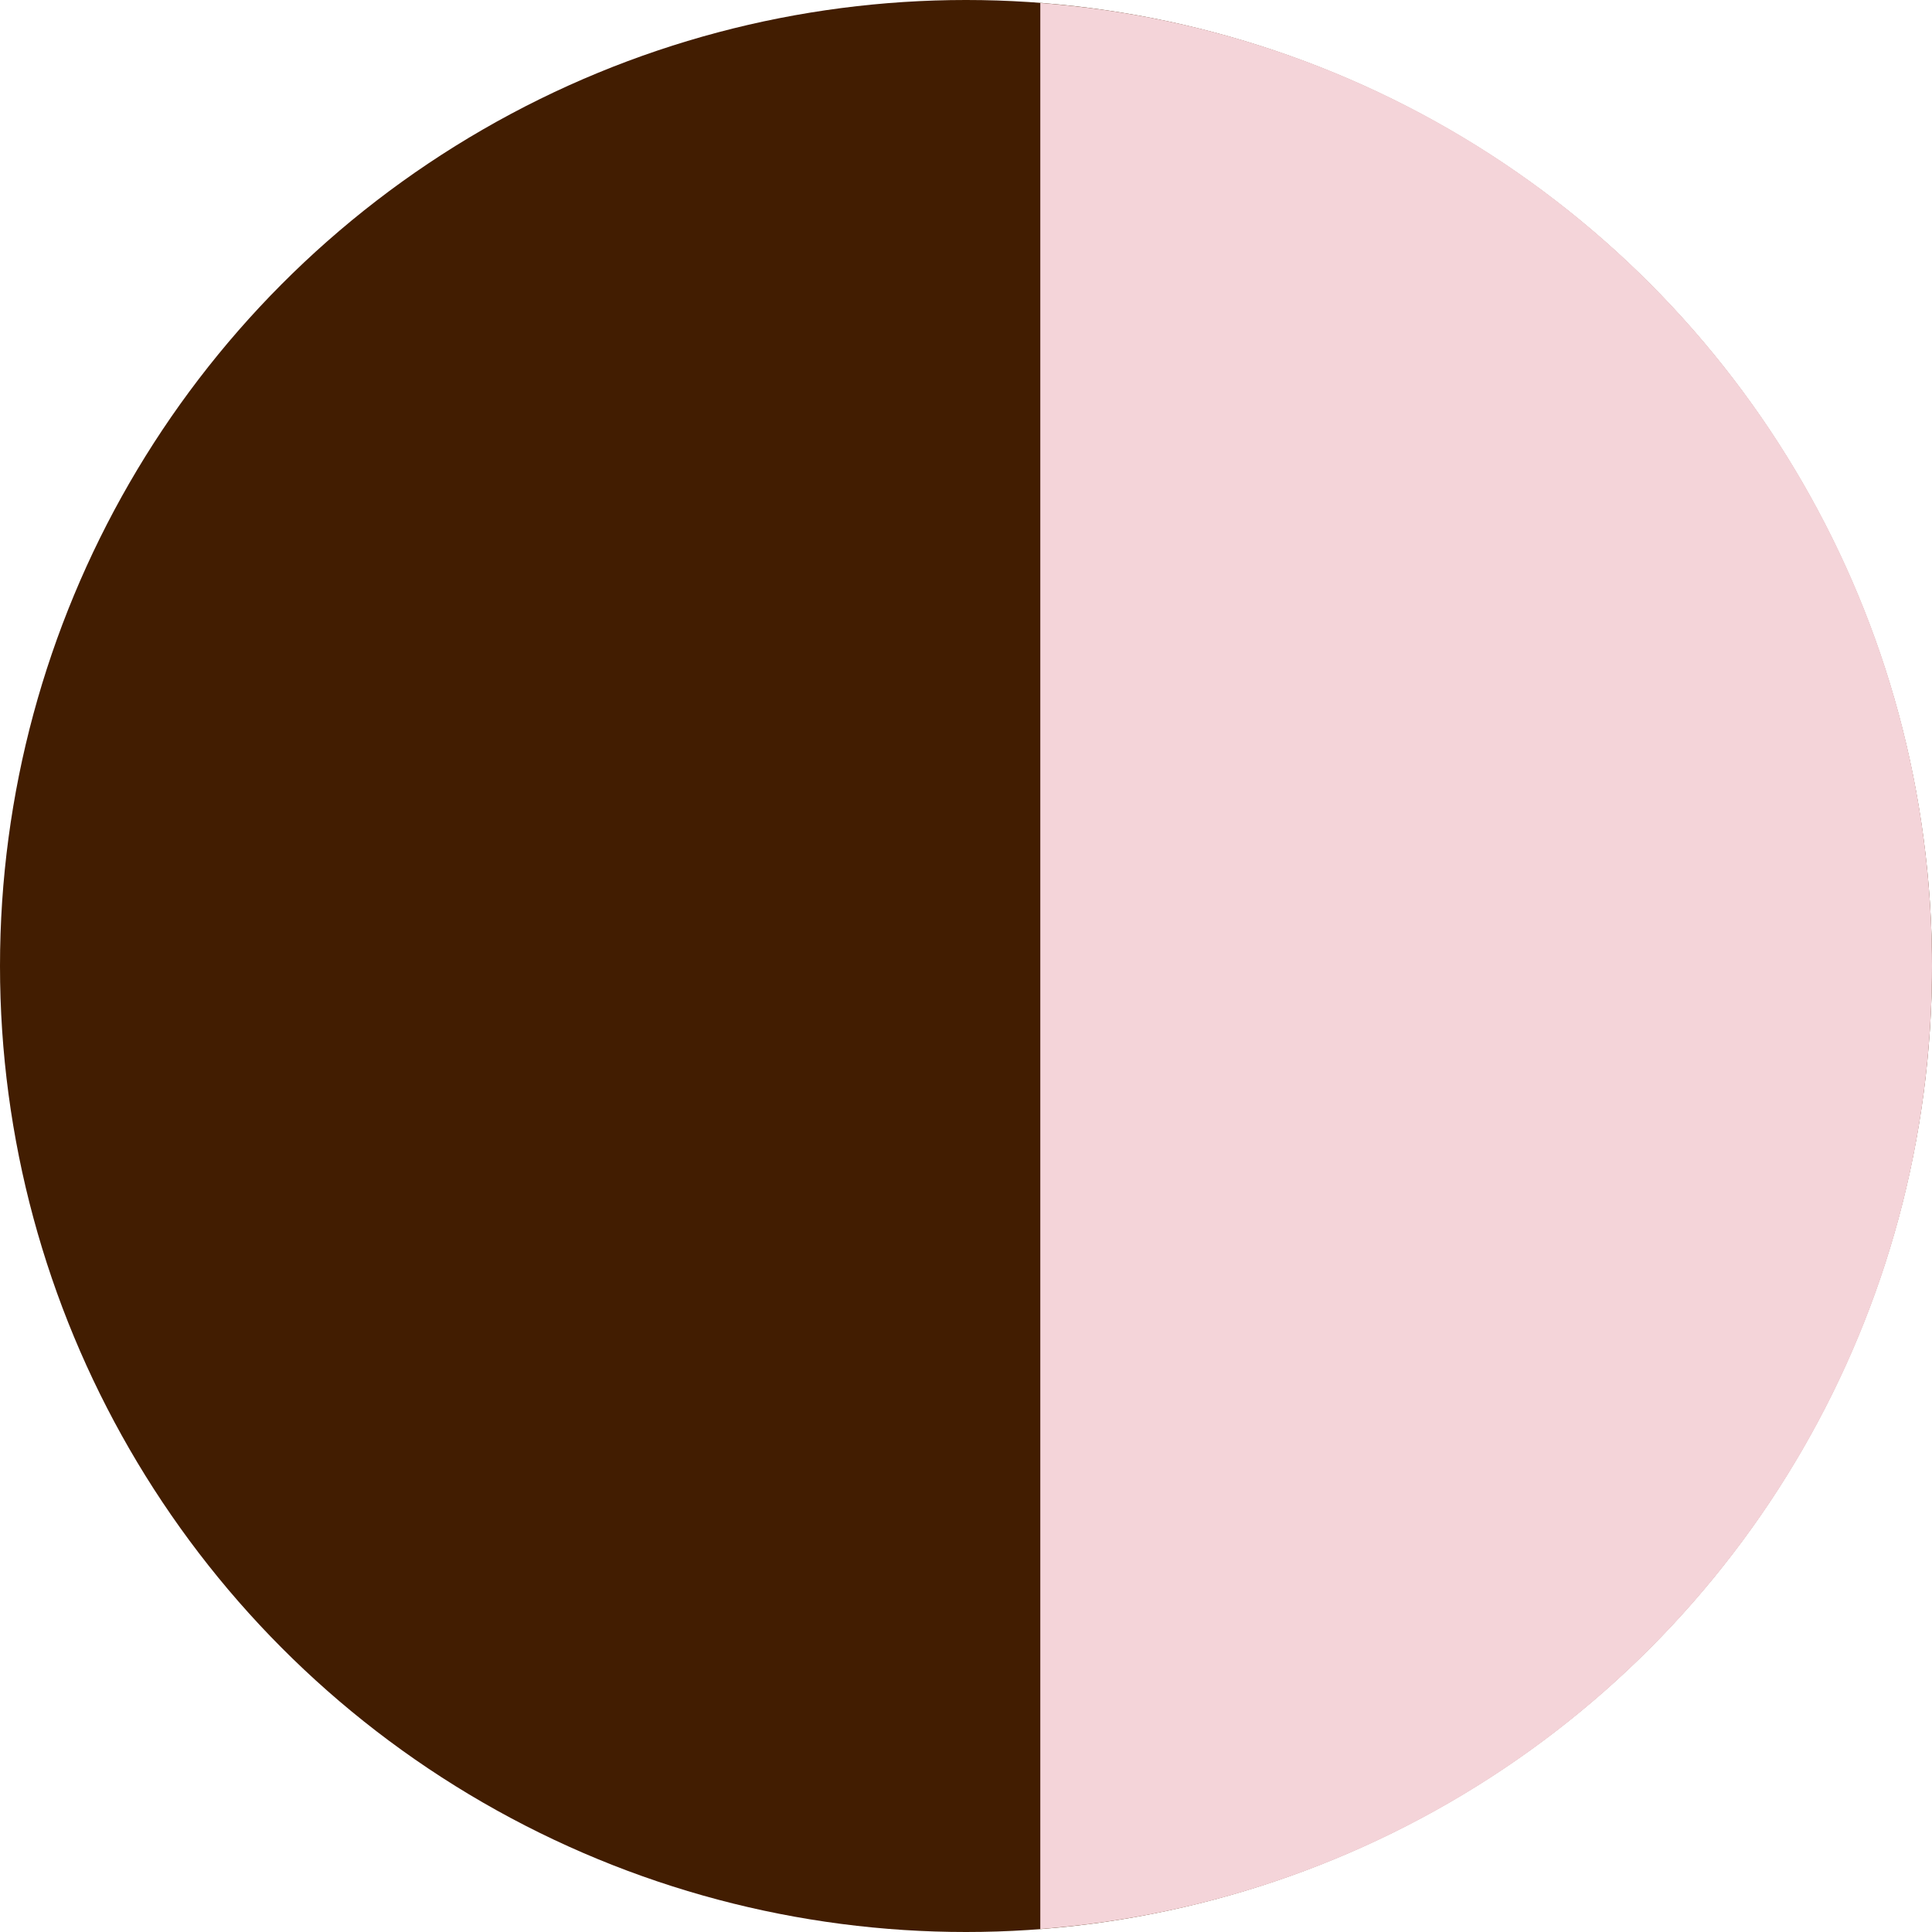
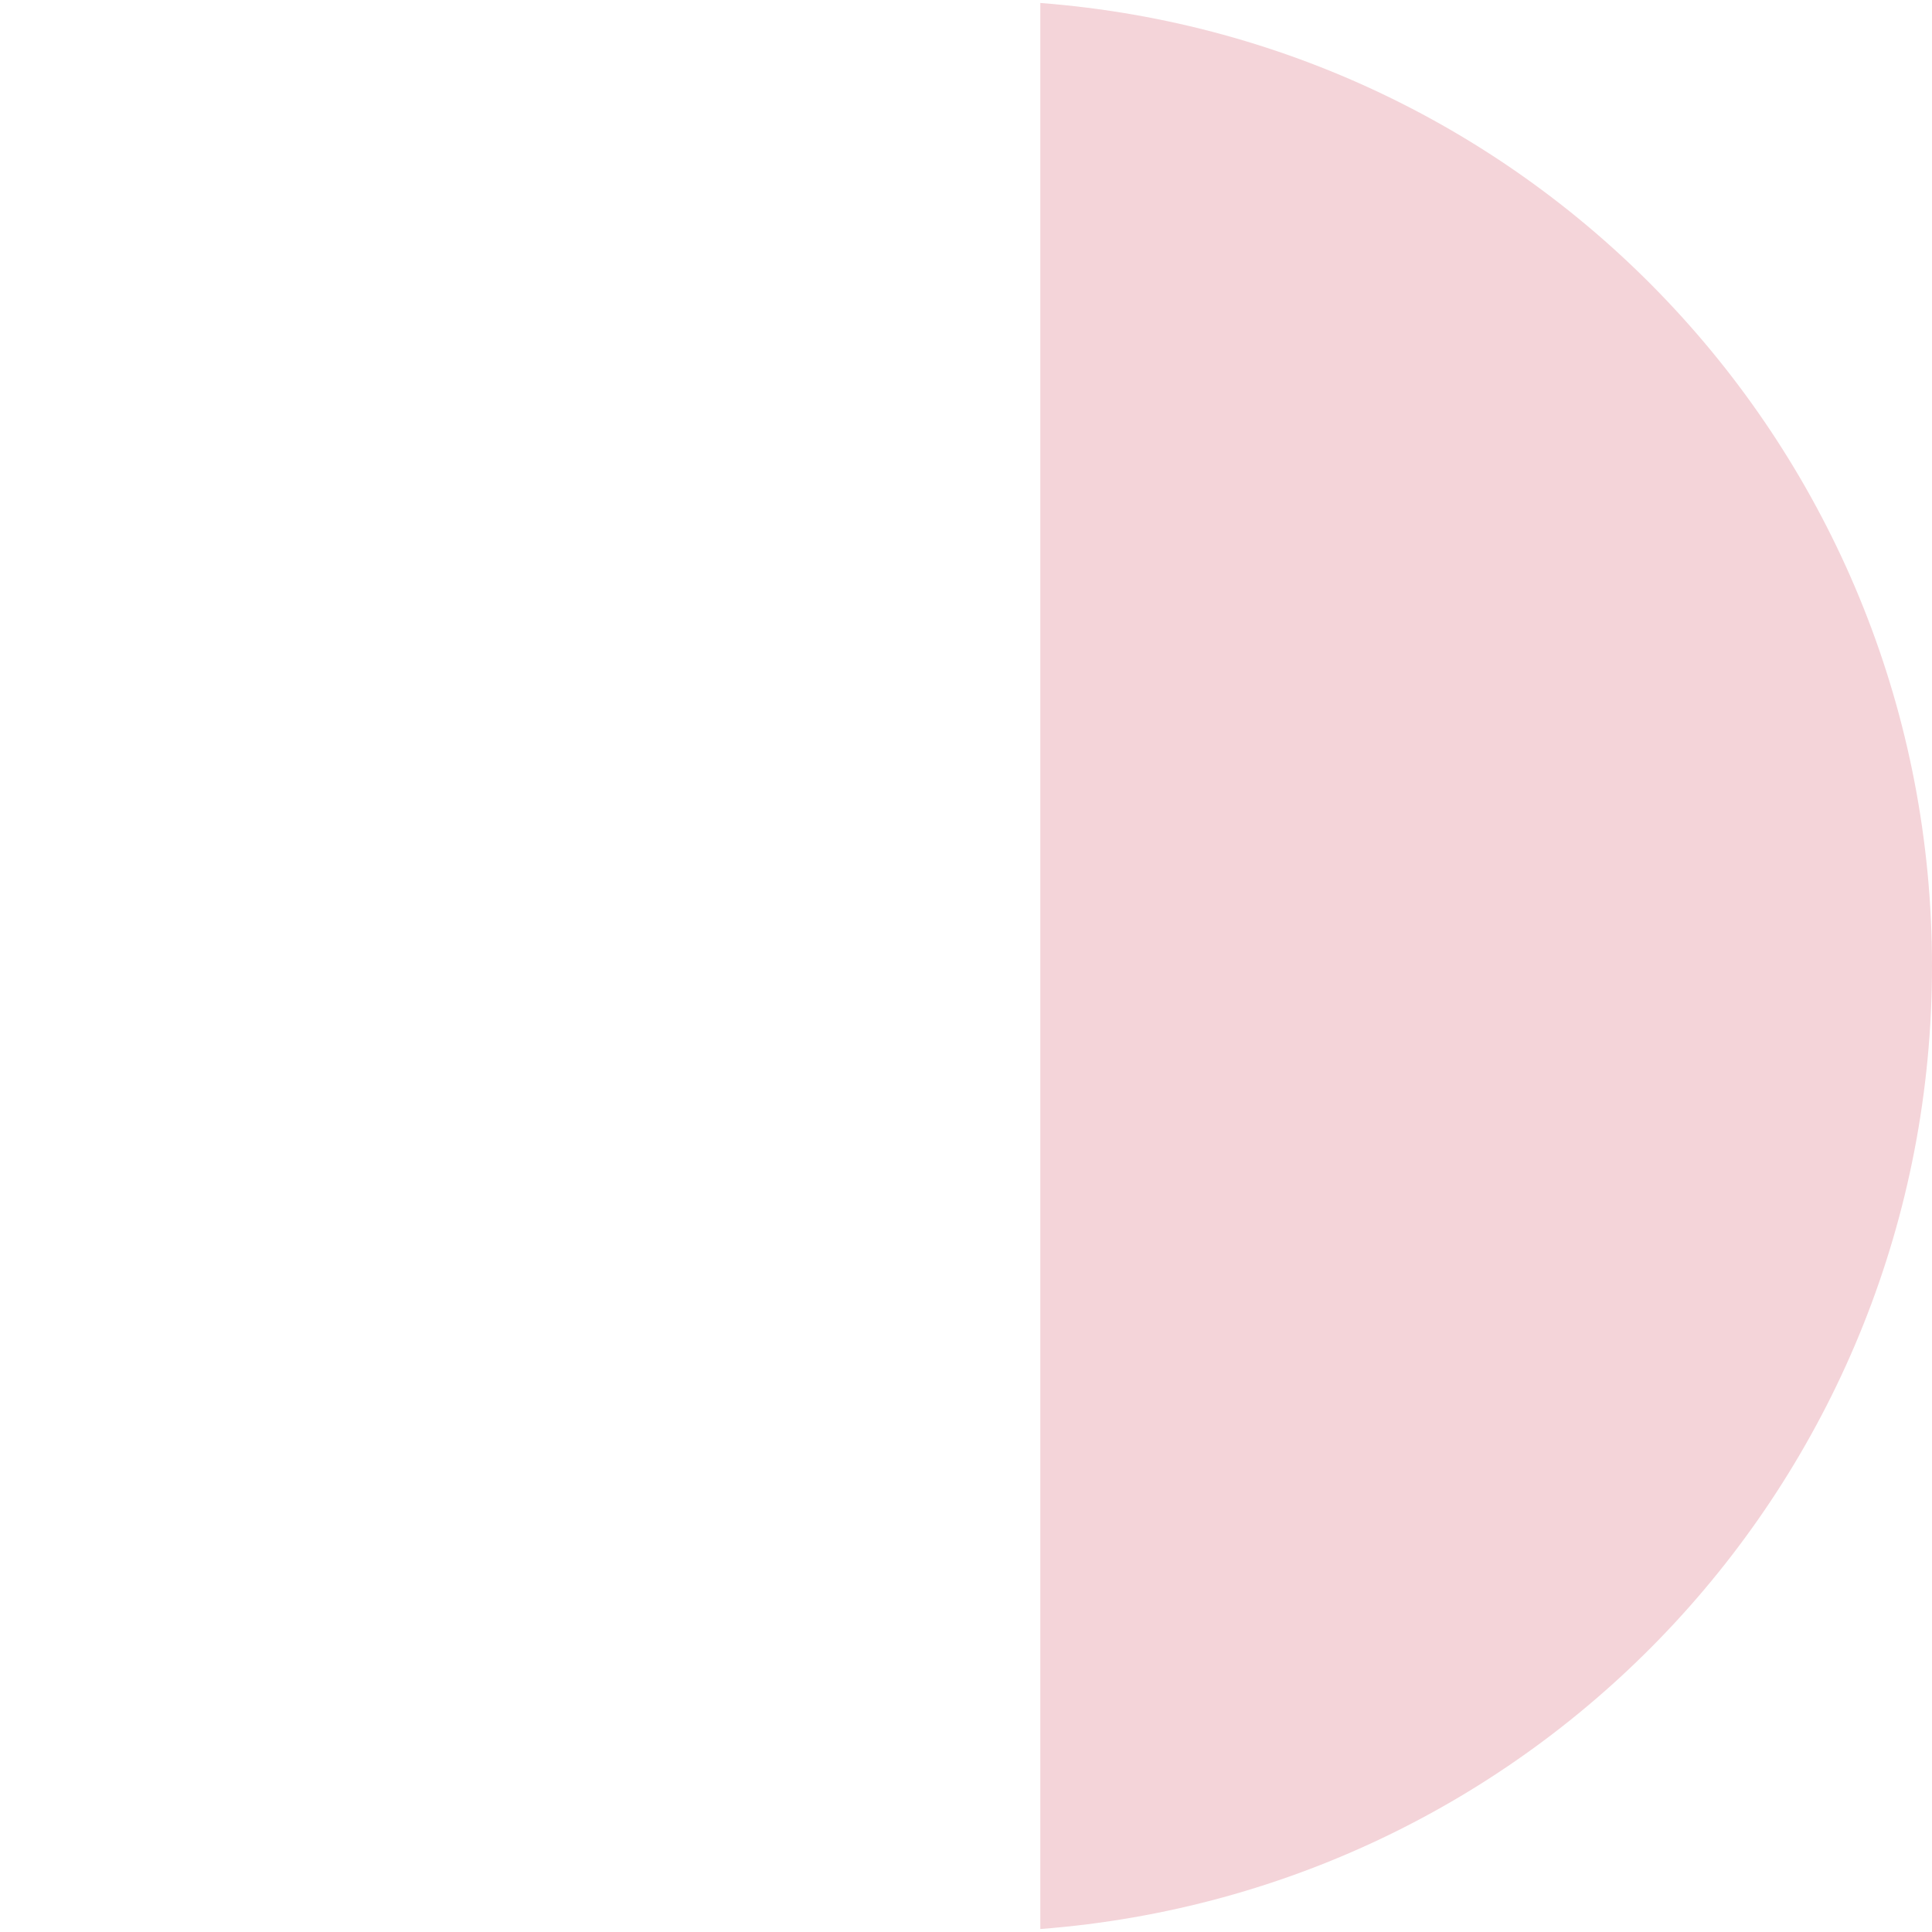
<svg xmlns="http://www.w3.org/2000/svg" viewBox="0 0 13 13" id="_レイヤー_2">
  <defs>
    <style>.cls-1{fill:#f4d4d9;}.cls-2{fill:#421d01;}</style>
  </defs>
  <g id="_レイヤー_1-2">
    <g>
-       <circle r="6.5" cy="6.5" cx="6.5" class="cls-2" />
      <path d="m13,6.5c0,3.4-2.61,6.22-6,6.48V.02c3.39.26,6,3.08,6,6.48Z" class="cls-1" />
    </g>
  </g>
</svg>